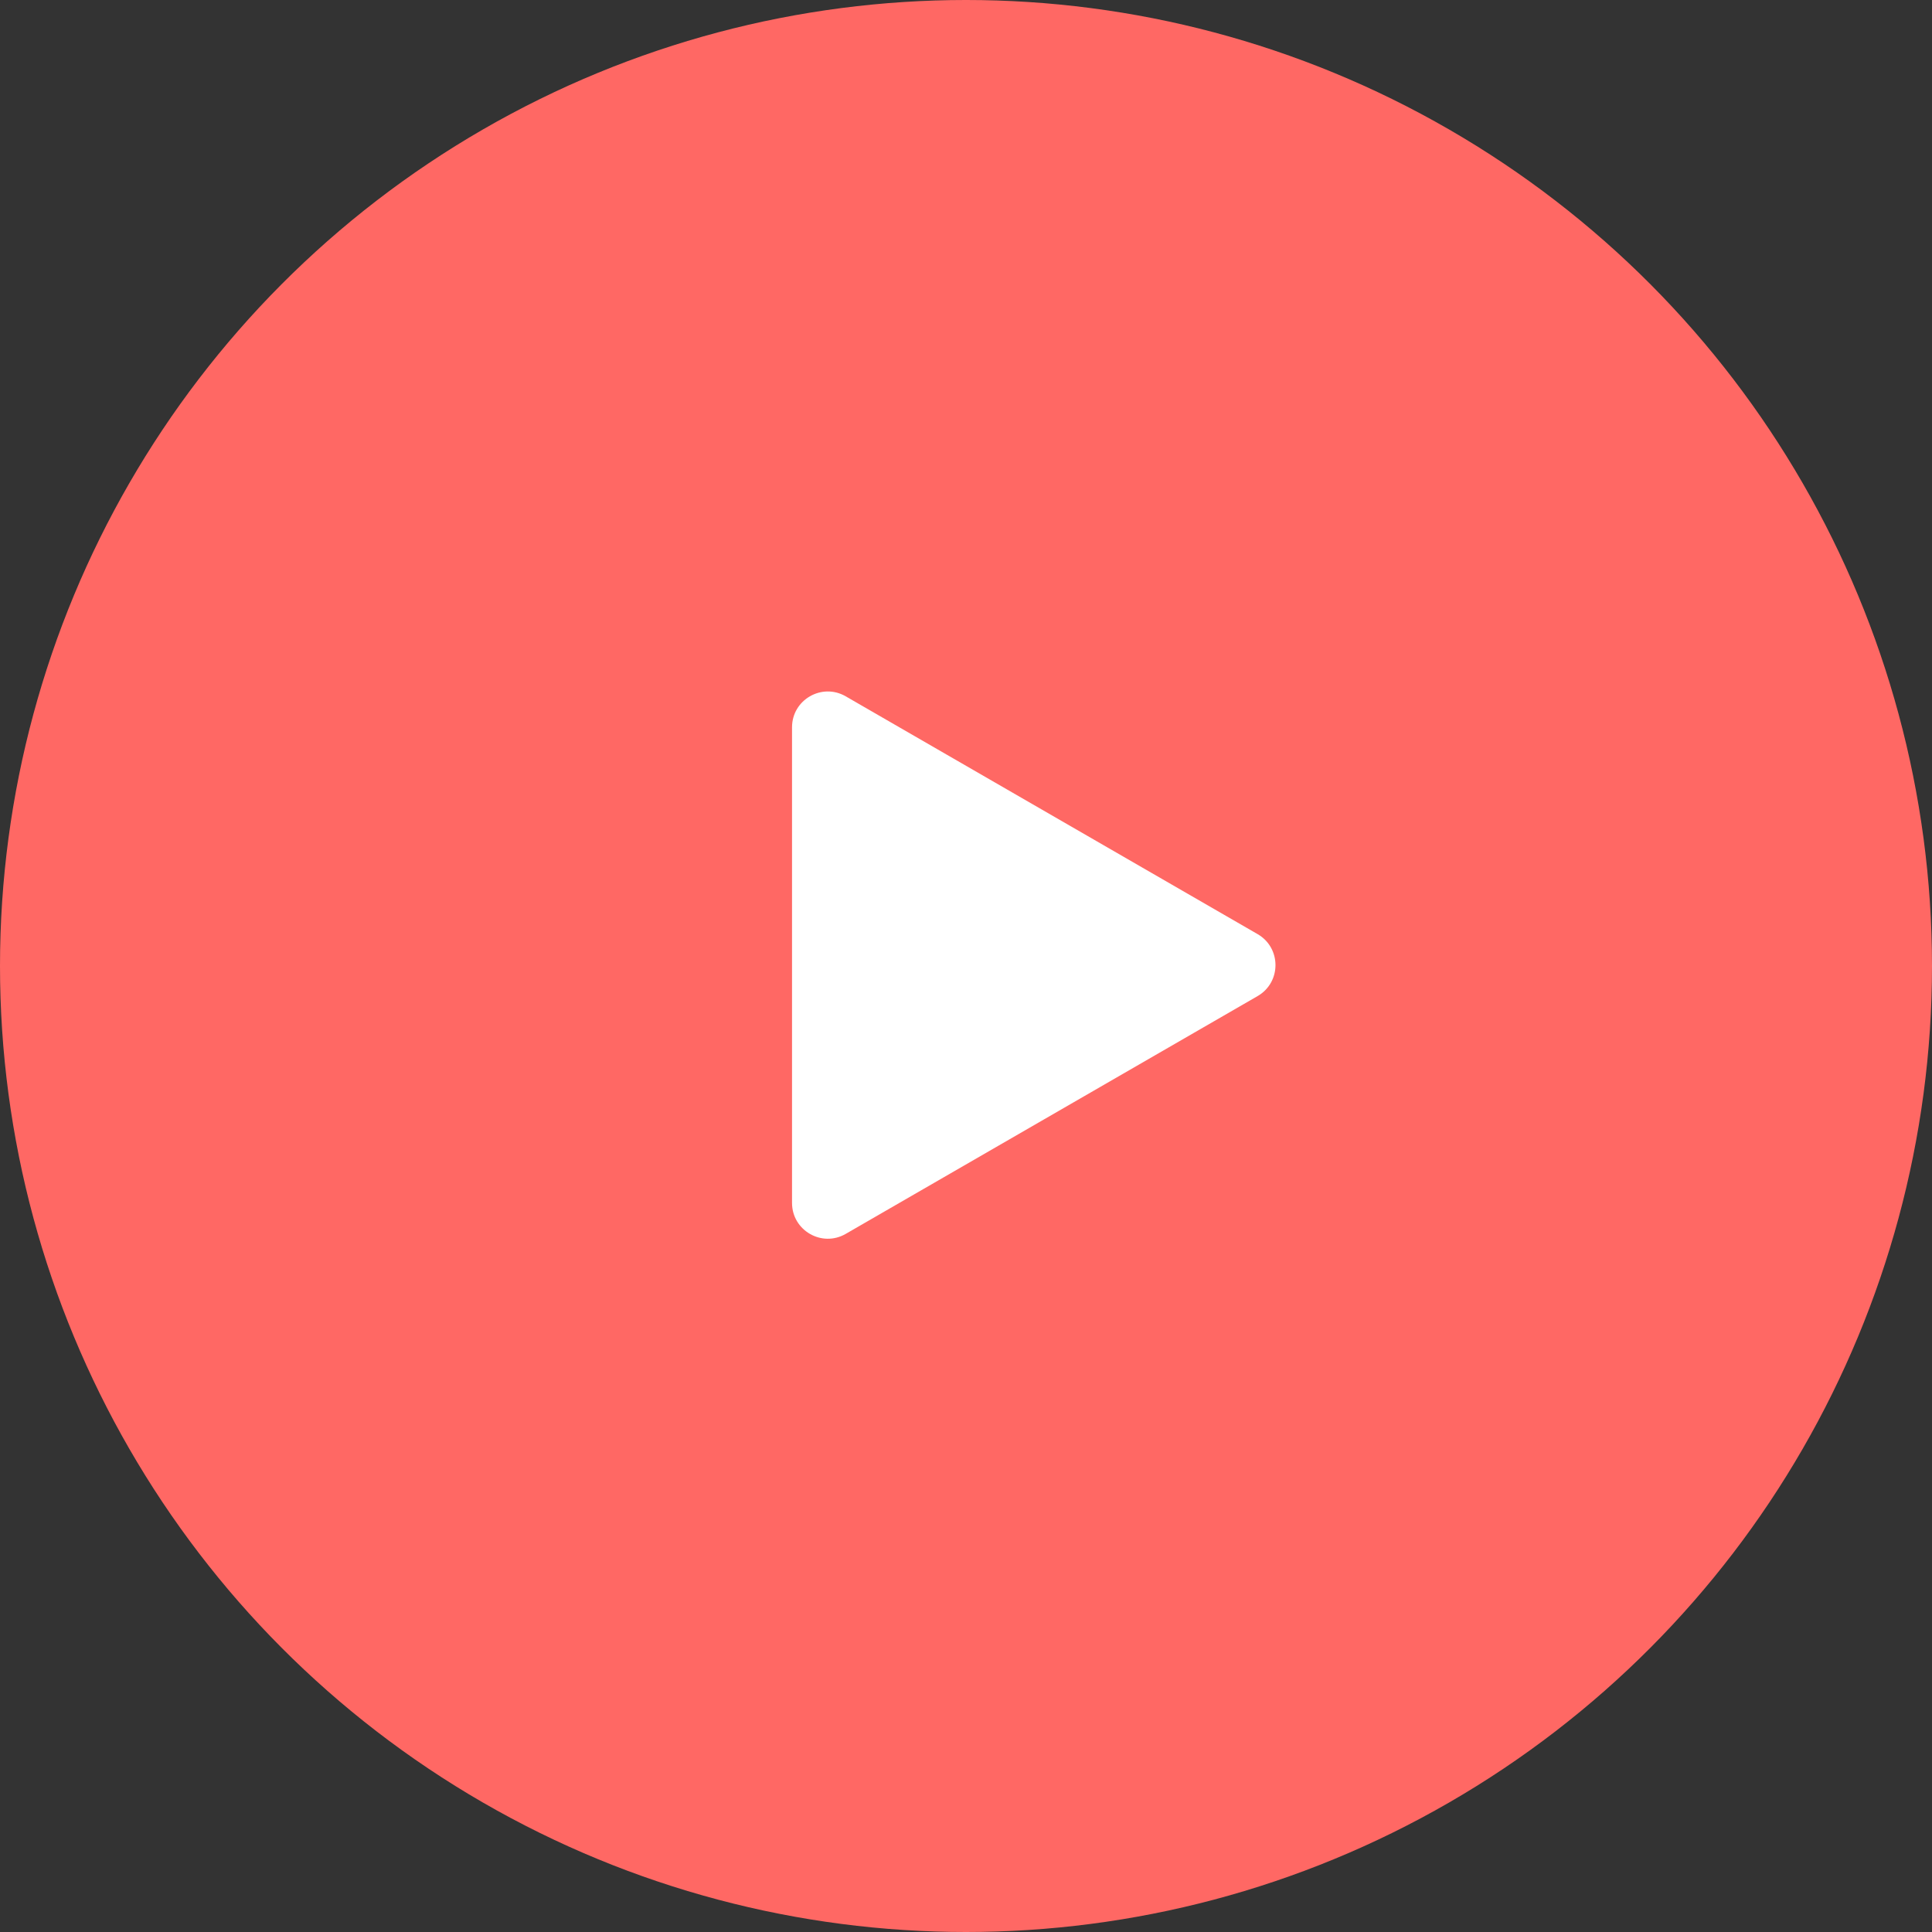
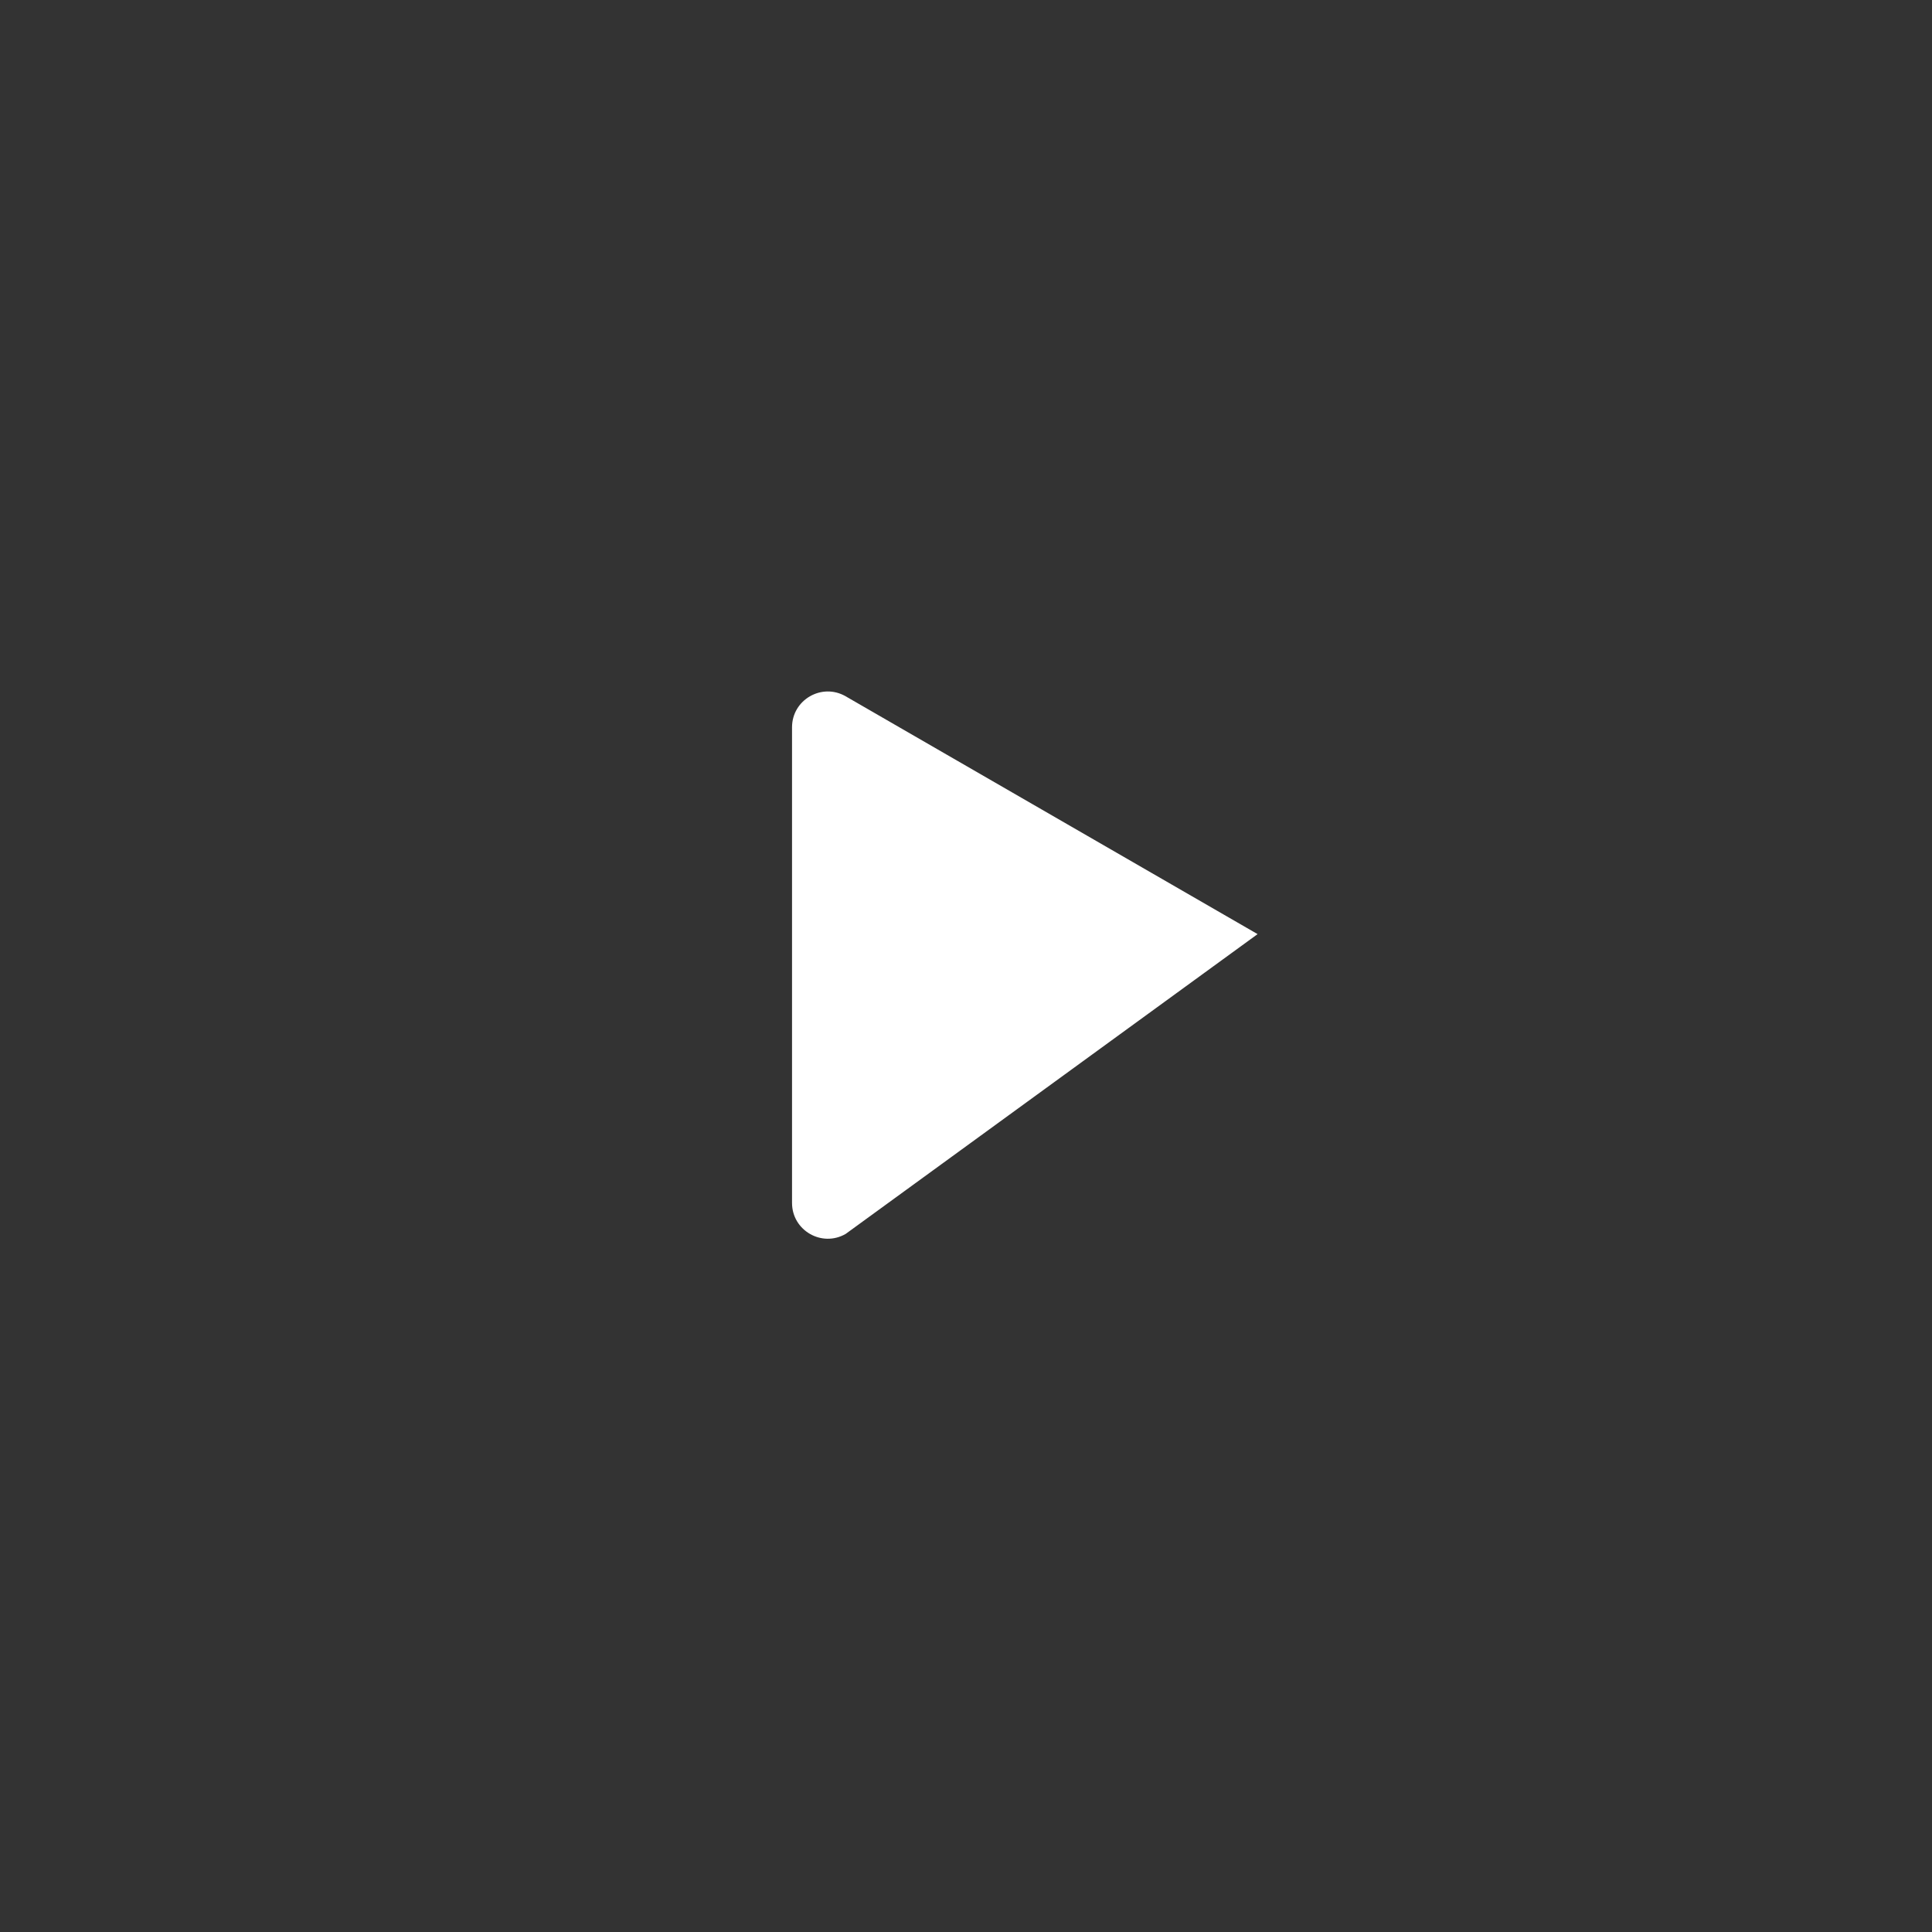
<svg xmlns="http://www.w3.org/2000/svg" width="1080" height="1080" viewBox="0 0 1080 1080" fill="none">
  <rect x="0" y="0" width="1080" height="1080" fill="#333333" stroke="none" />
-   <circle cx="540" cy="540" r="540" fill="#FF6864" />
-   <path d="M703 522.179C716.333 529.877 716.333 549.123 703 556.821L472.75 689.755C459.417 697.453 442.75 687.831 442.75 672.435L442.75 406.565C442.75 391.169 459.417 381.547 472.75 389.245L703 522.179Z" fill="white" />
+   <path d="M703 522.179L472.75 689.755C459.417 697.453 442.75 687.831 442.75 672.435L442.75 406.565C442.75 391.169 459.417 381.547 472.75 389.245L703 522.179Z" fill="white" />
</svg>